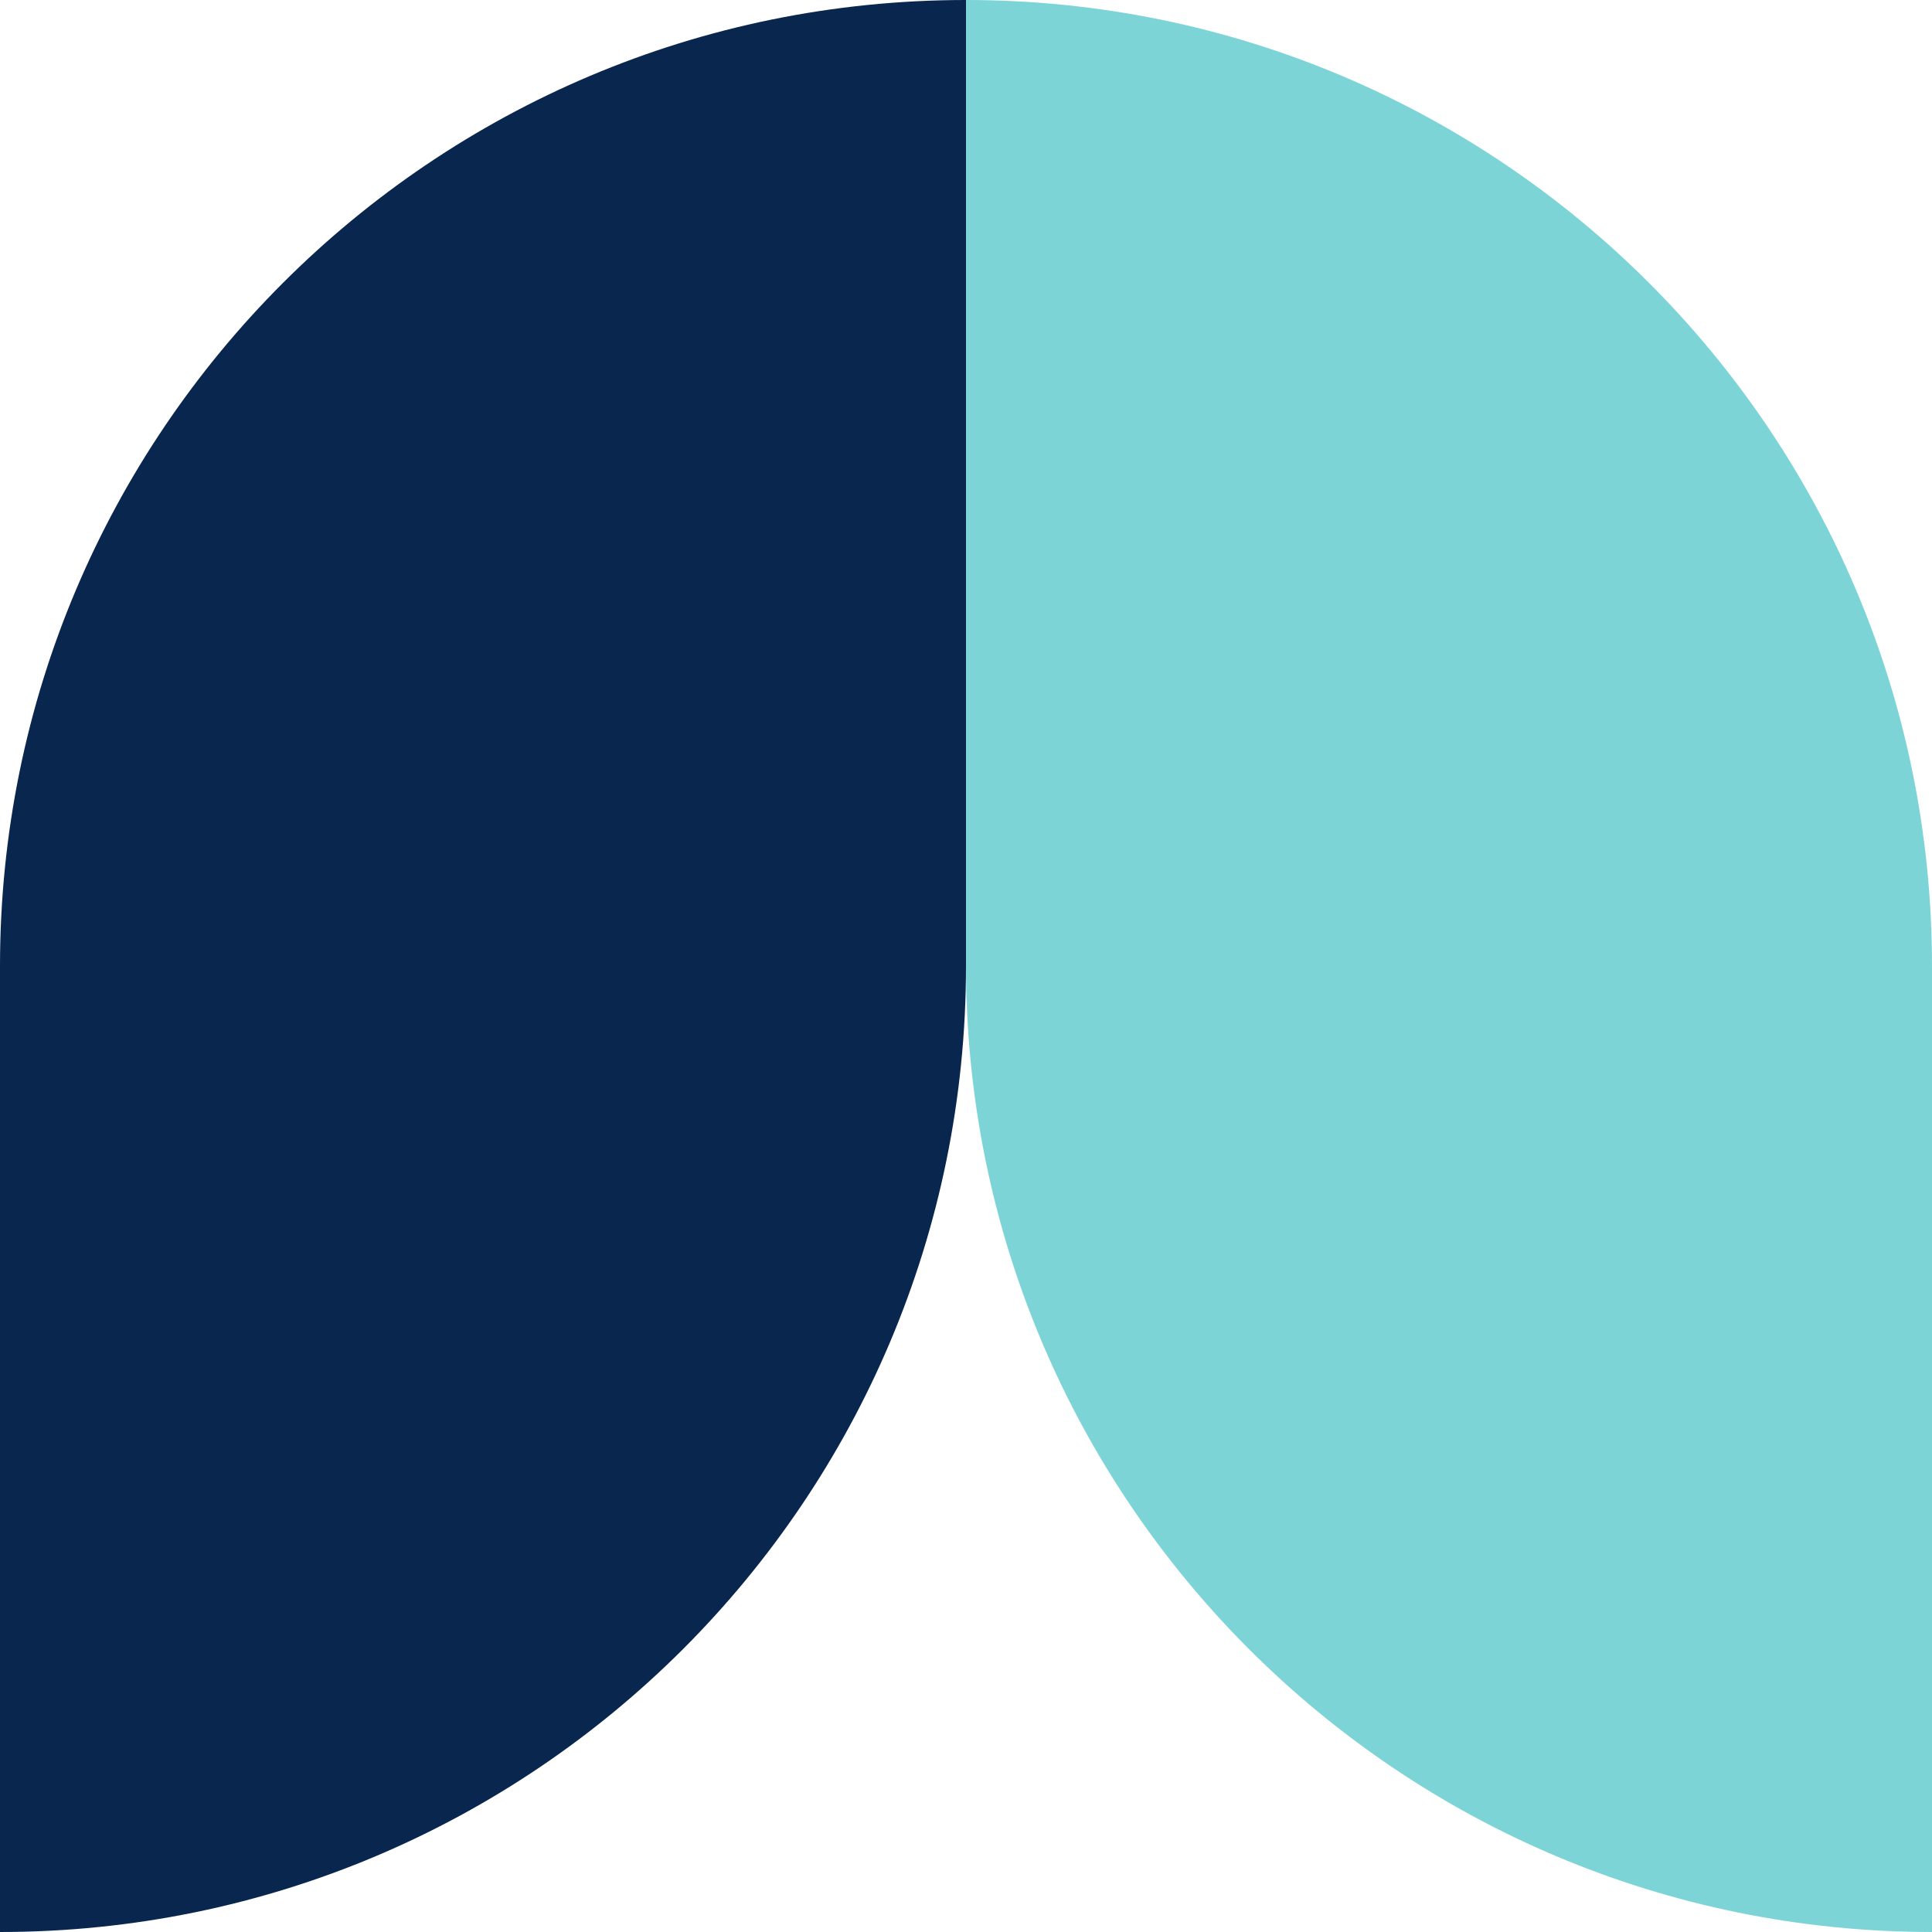
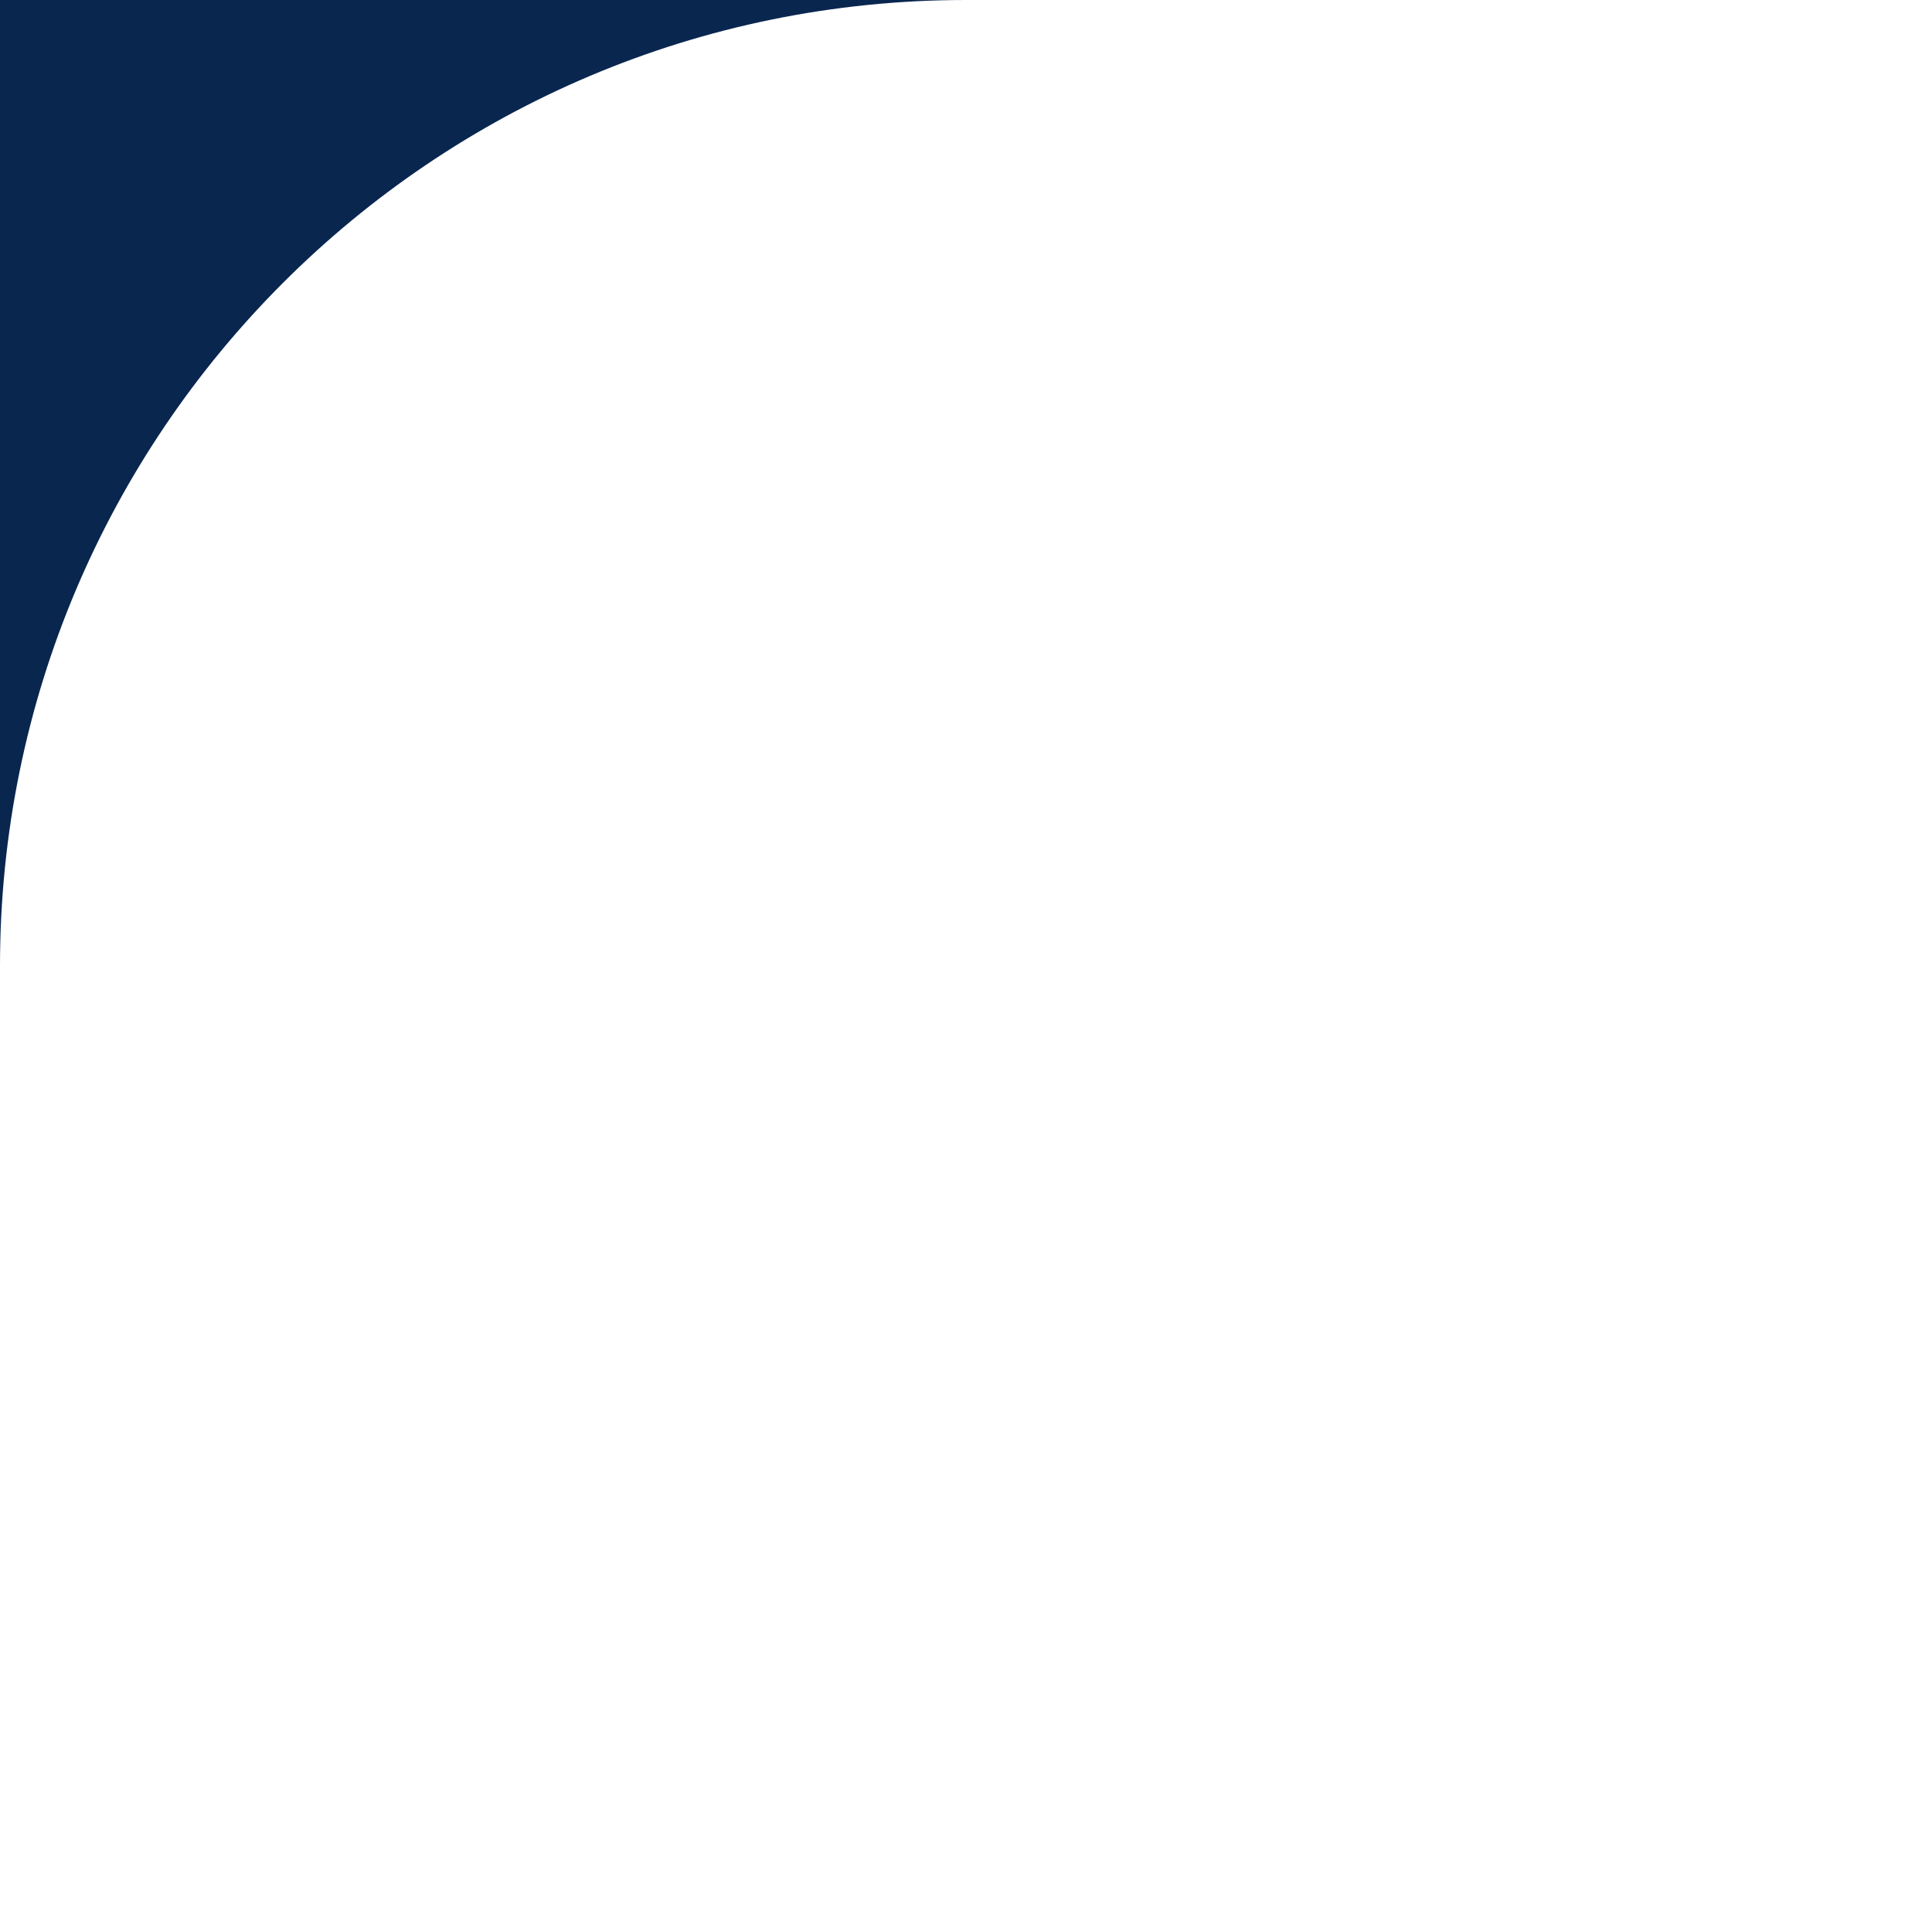
<svg xmlns="http://www.w3.org/2000/svg" width="48px" height="48px" viewBox="0 0 48 48" fill="none">
  <g id="Geometric Pattern/Pattern 8">
-     <path id="Combined Shape" fill-rule="evenodd" clip-rule="evenodd" d="M24 0C10.745 0 0 10.745 0 24V48C13.255 48 24 37.255 24 24V0Z" fill="#09264F" />
-     <path id="Combined Shape_2" fill-rule="evenodd" clip-rule="evenodd" d="M24 0C37.255 0 48 10.745 48 24V48C34.745 48 24 37.255 24 24V0Z" fill="#7DD4D7" />
+     <path id="Combined Shape" fill-rule="evenodd" clip-rule="evenodd" d="M24 0C10.745 0 0 10.745 0 24V48V0Z" fill="#09264F" />
  </g>
</svg>